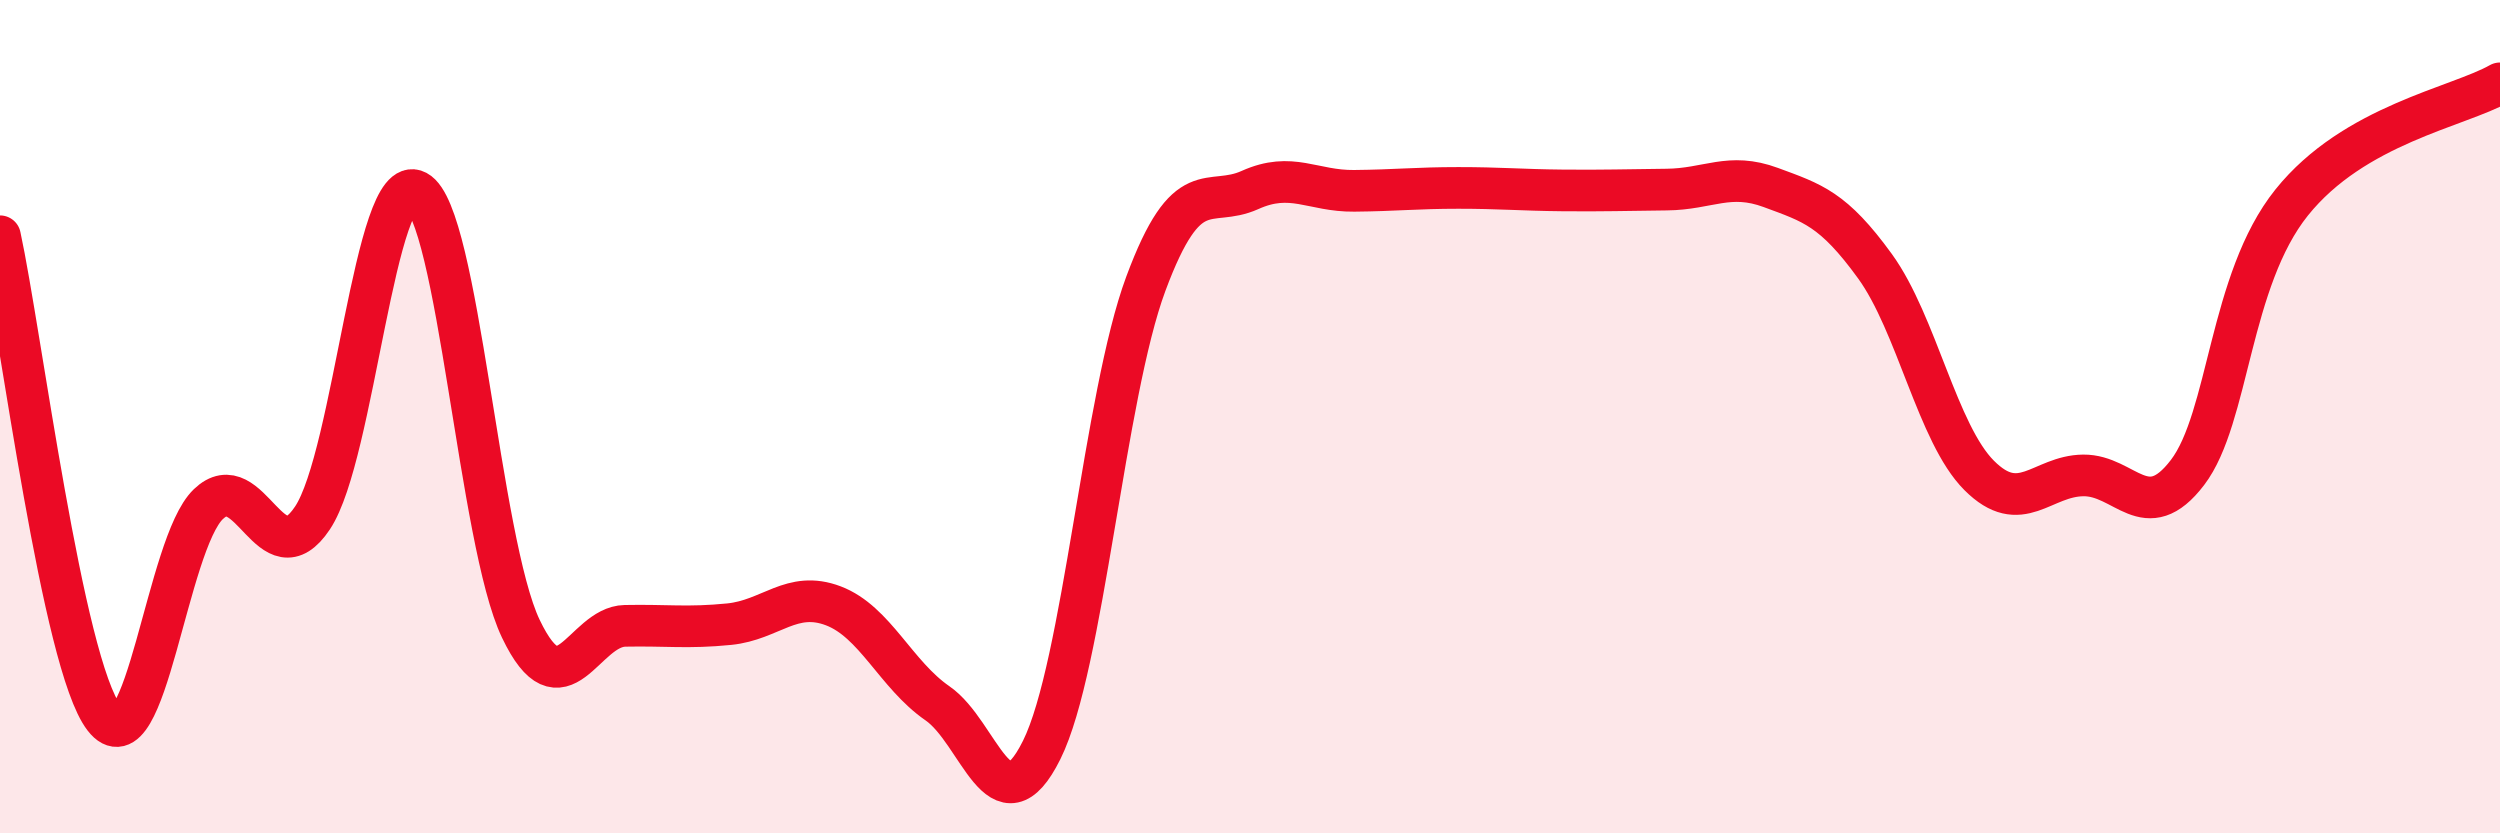
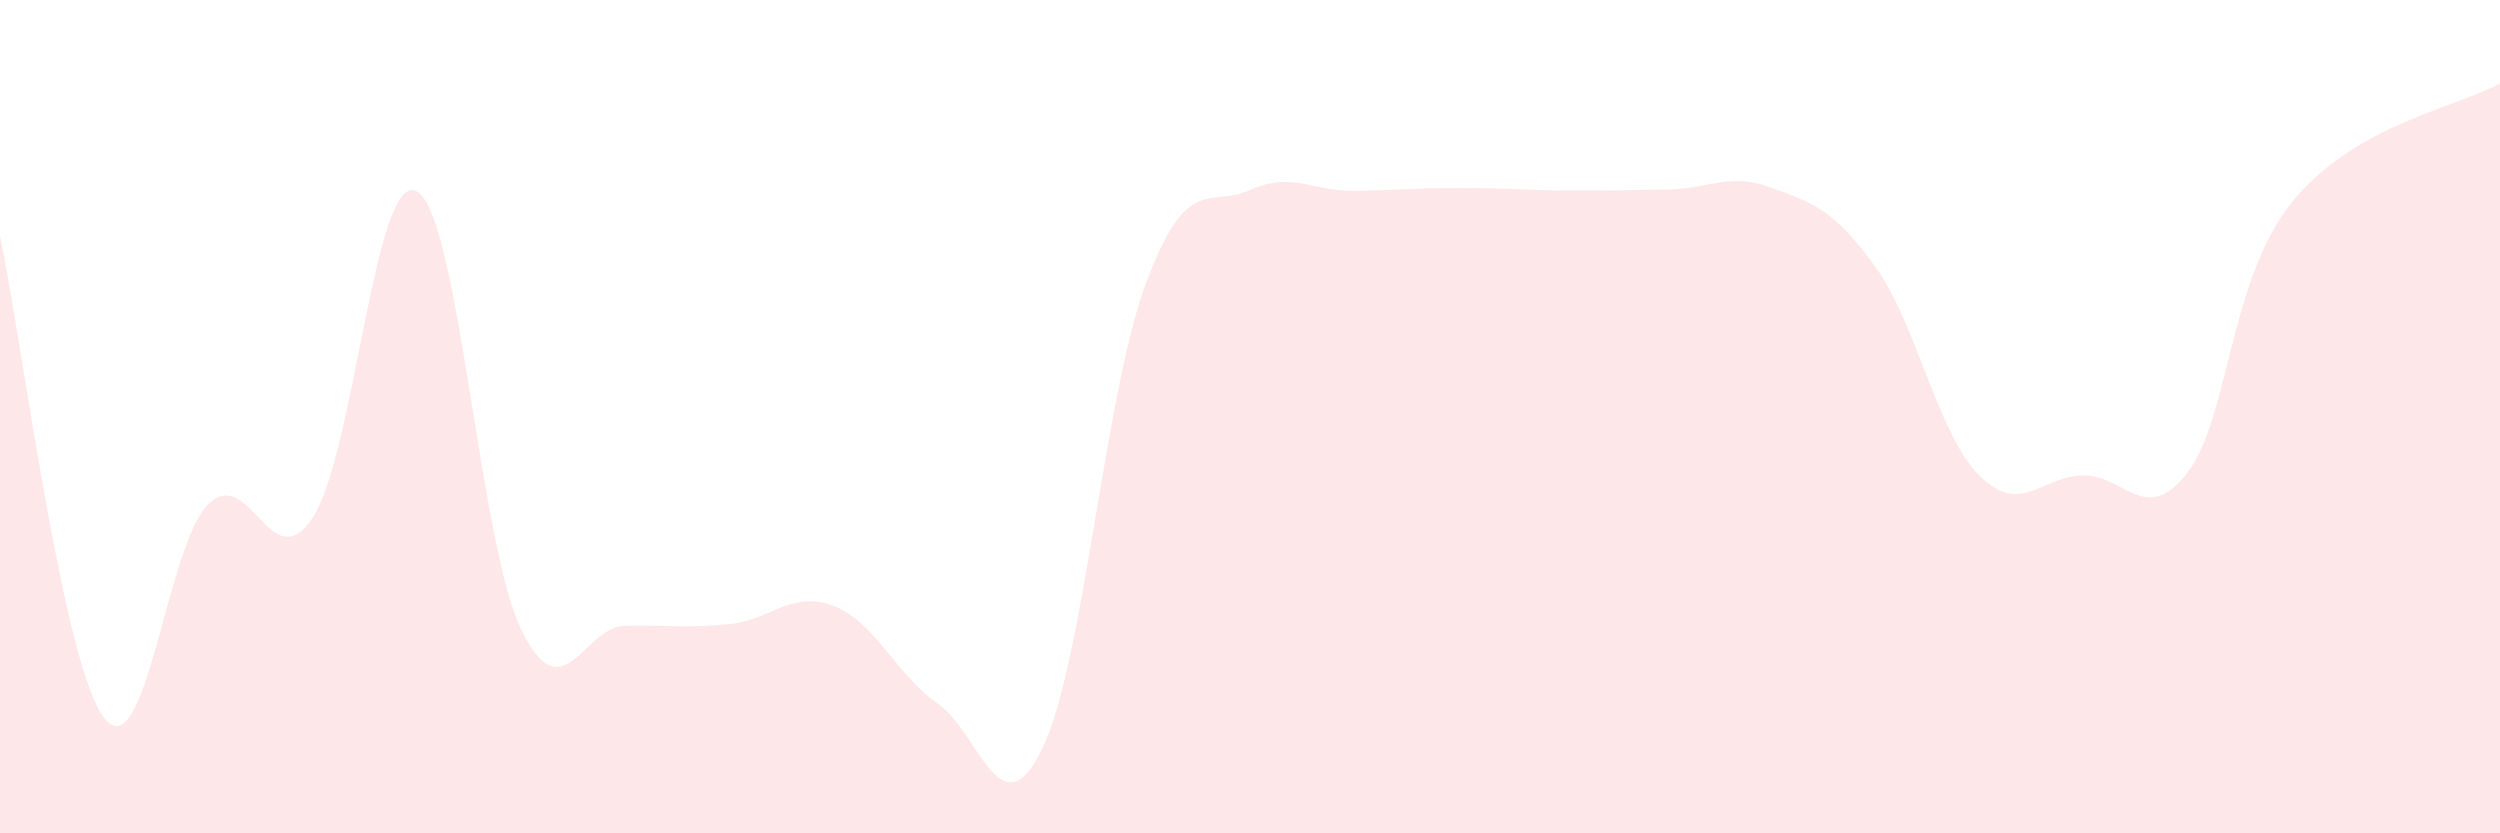
<svg xmlns="http://www.w3.org/2000/svg" width="60" height="20" viewBox="0 0 60 20">
  <path d="M 0,5.67 C 0.5,7.98 1.5,15.94 2.5,17.23 C 3.5,18.52 4,13.06 5,12.1 C 6,11.14 6.5,13.93 7.5,12.43 C 8.5,10.93 9,4.06 10,4.59 C 11,5.12 11.5,13 12.5,15.09 C 13.5,17.18 14,15.04 15,15.02 C 16,15 16.5,15.08 17.5,14.98 C 18.5,14.88 19,14.16 20,14.54 C 21,14.92 21.5,16.19 22.5,16.88 C 23.5,17.57 24,20.01 25,18 C 26,15.99 26.5,9.5 27.5,6.81 C 28.5,4.12 29,5.01 30,4.56 C 31,4.11 31.5,4.59 32.5,4.58 C 33.5,4.57 34,4.51 35,4.51 C 36,4.51 36.5,4.56 37.5,4.57 C 38.5,4.58 39,4.56 40,4.55 C 41,4.54 41.5,4.13 42.5,4.5 C 43.5,4.87 44,5.01 45,6.39 C 46,7.77 46.5,10.41 47.5,11.41 C 48.5,12.41 49,11.42 50,11.41 C 51,11.4 51.5,12.65 52.5,11.34 C 53.5,10.03 53.5,6.73 55,4.86 C 56.5,2.99 59,2.57 60,2L60 20L0 20Z" fill="#EB0A25" opacity="0.1" stroke-linecap="round" stroke-linejoin="round" />
-   <path d="M 0,5.67 C 0.5,7.98 1.5,15.94 2.5,17.23 C 3.5,18.52 4,13.06 5,12.1 C 6,11.14 6.5,13.93 7.5,12.43 C 8.5,10.93 9,4.06 10,4.59 C 11,5.12 11.5,13 12.5,15.09 C 13.5,17.18 14,15.04 15,15.02 C 16,15 16.5,15.08 17.5,14.98 C 18.5,14.88 19,14.16 20,14.54 C 21,14.92 21.5,16.19 22.5,16.88 C 23.5,17.57 24,20.01 25,18 C 26,15.99 26.5,9.5 27.5,6.81 C 28.5,4.12 29,5.01 30,4.56 C 31,4.11 31.5,4.59 32.5,4.58 C 33.5,4.57 34,4.51 35,4.51 C 36,4.51 36.5,4.56 37.5,4.57 C 38.5,4.58 39,4.56 40,4.55 C 41,4.54 41.5,4.13 42.5,4.5 C 43.5,4.87 44,5.01 45,6.39 C 46,7.77 46.5,10.41 47.5,11.41 C 48.5,12.41 49,11.42 50,11.41 C 51,11.4 51.5,12.65 52.5,11.34 C 53.5,10.03 53.5,6.73 55,4.86 C 56.5,2.99 59,2.57 60,2" stroke="#EB0A25" stroke-width="1" fill="none" stroke-linecap="round" stroke-linejoin="round" />
</svg>